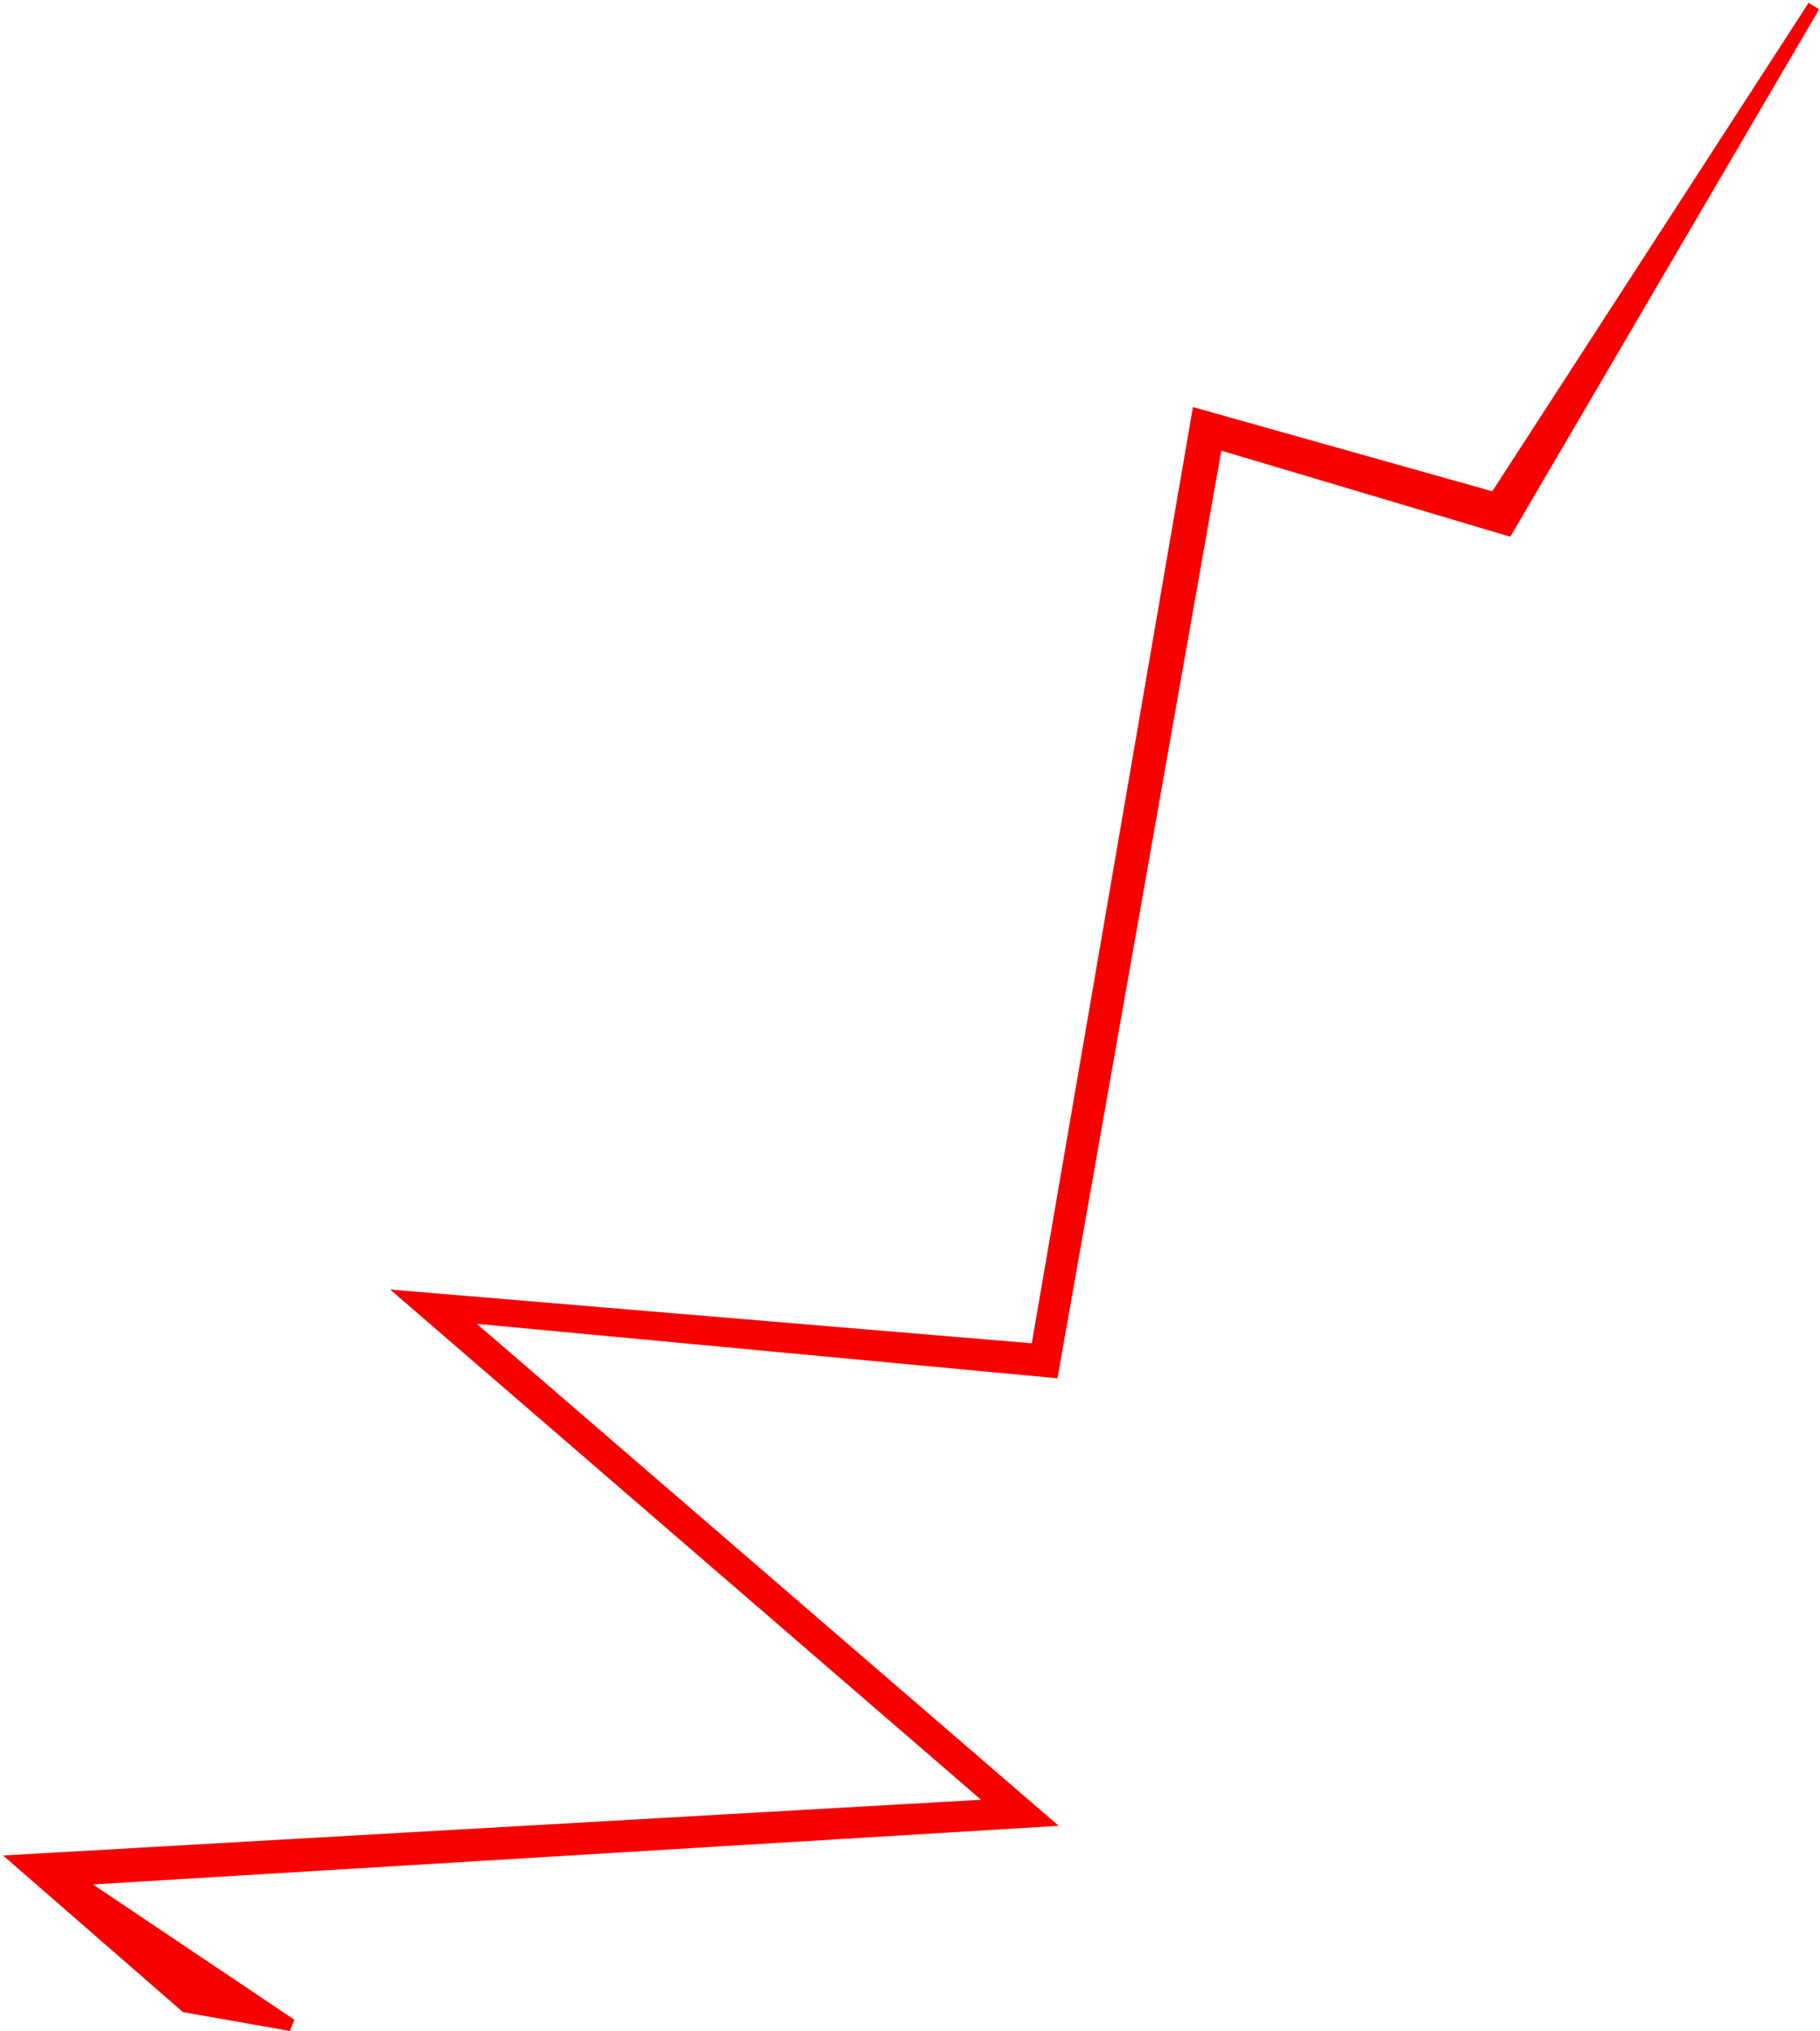
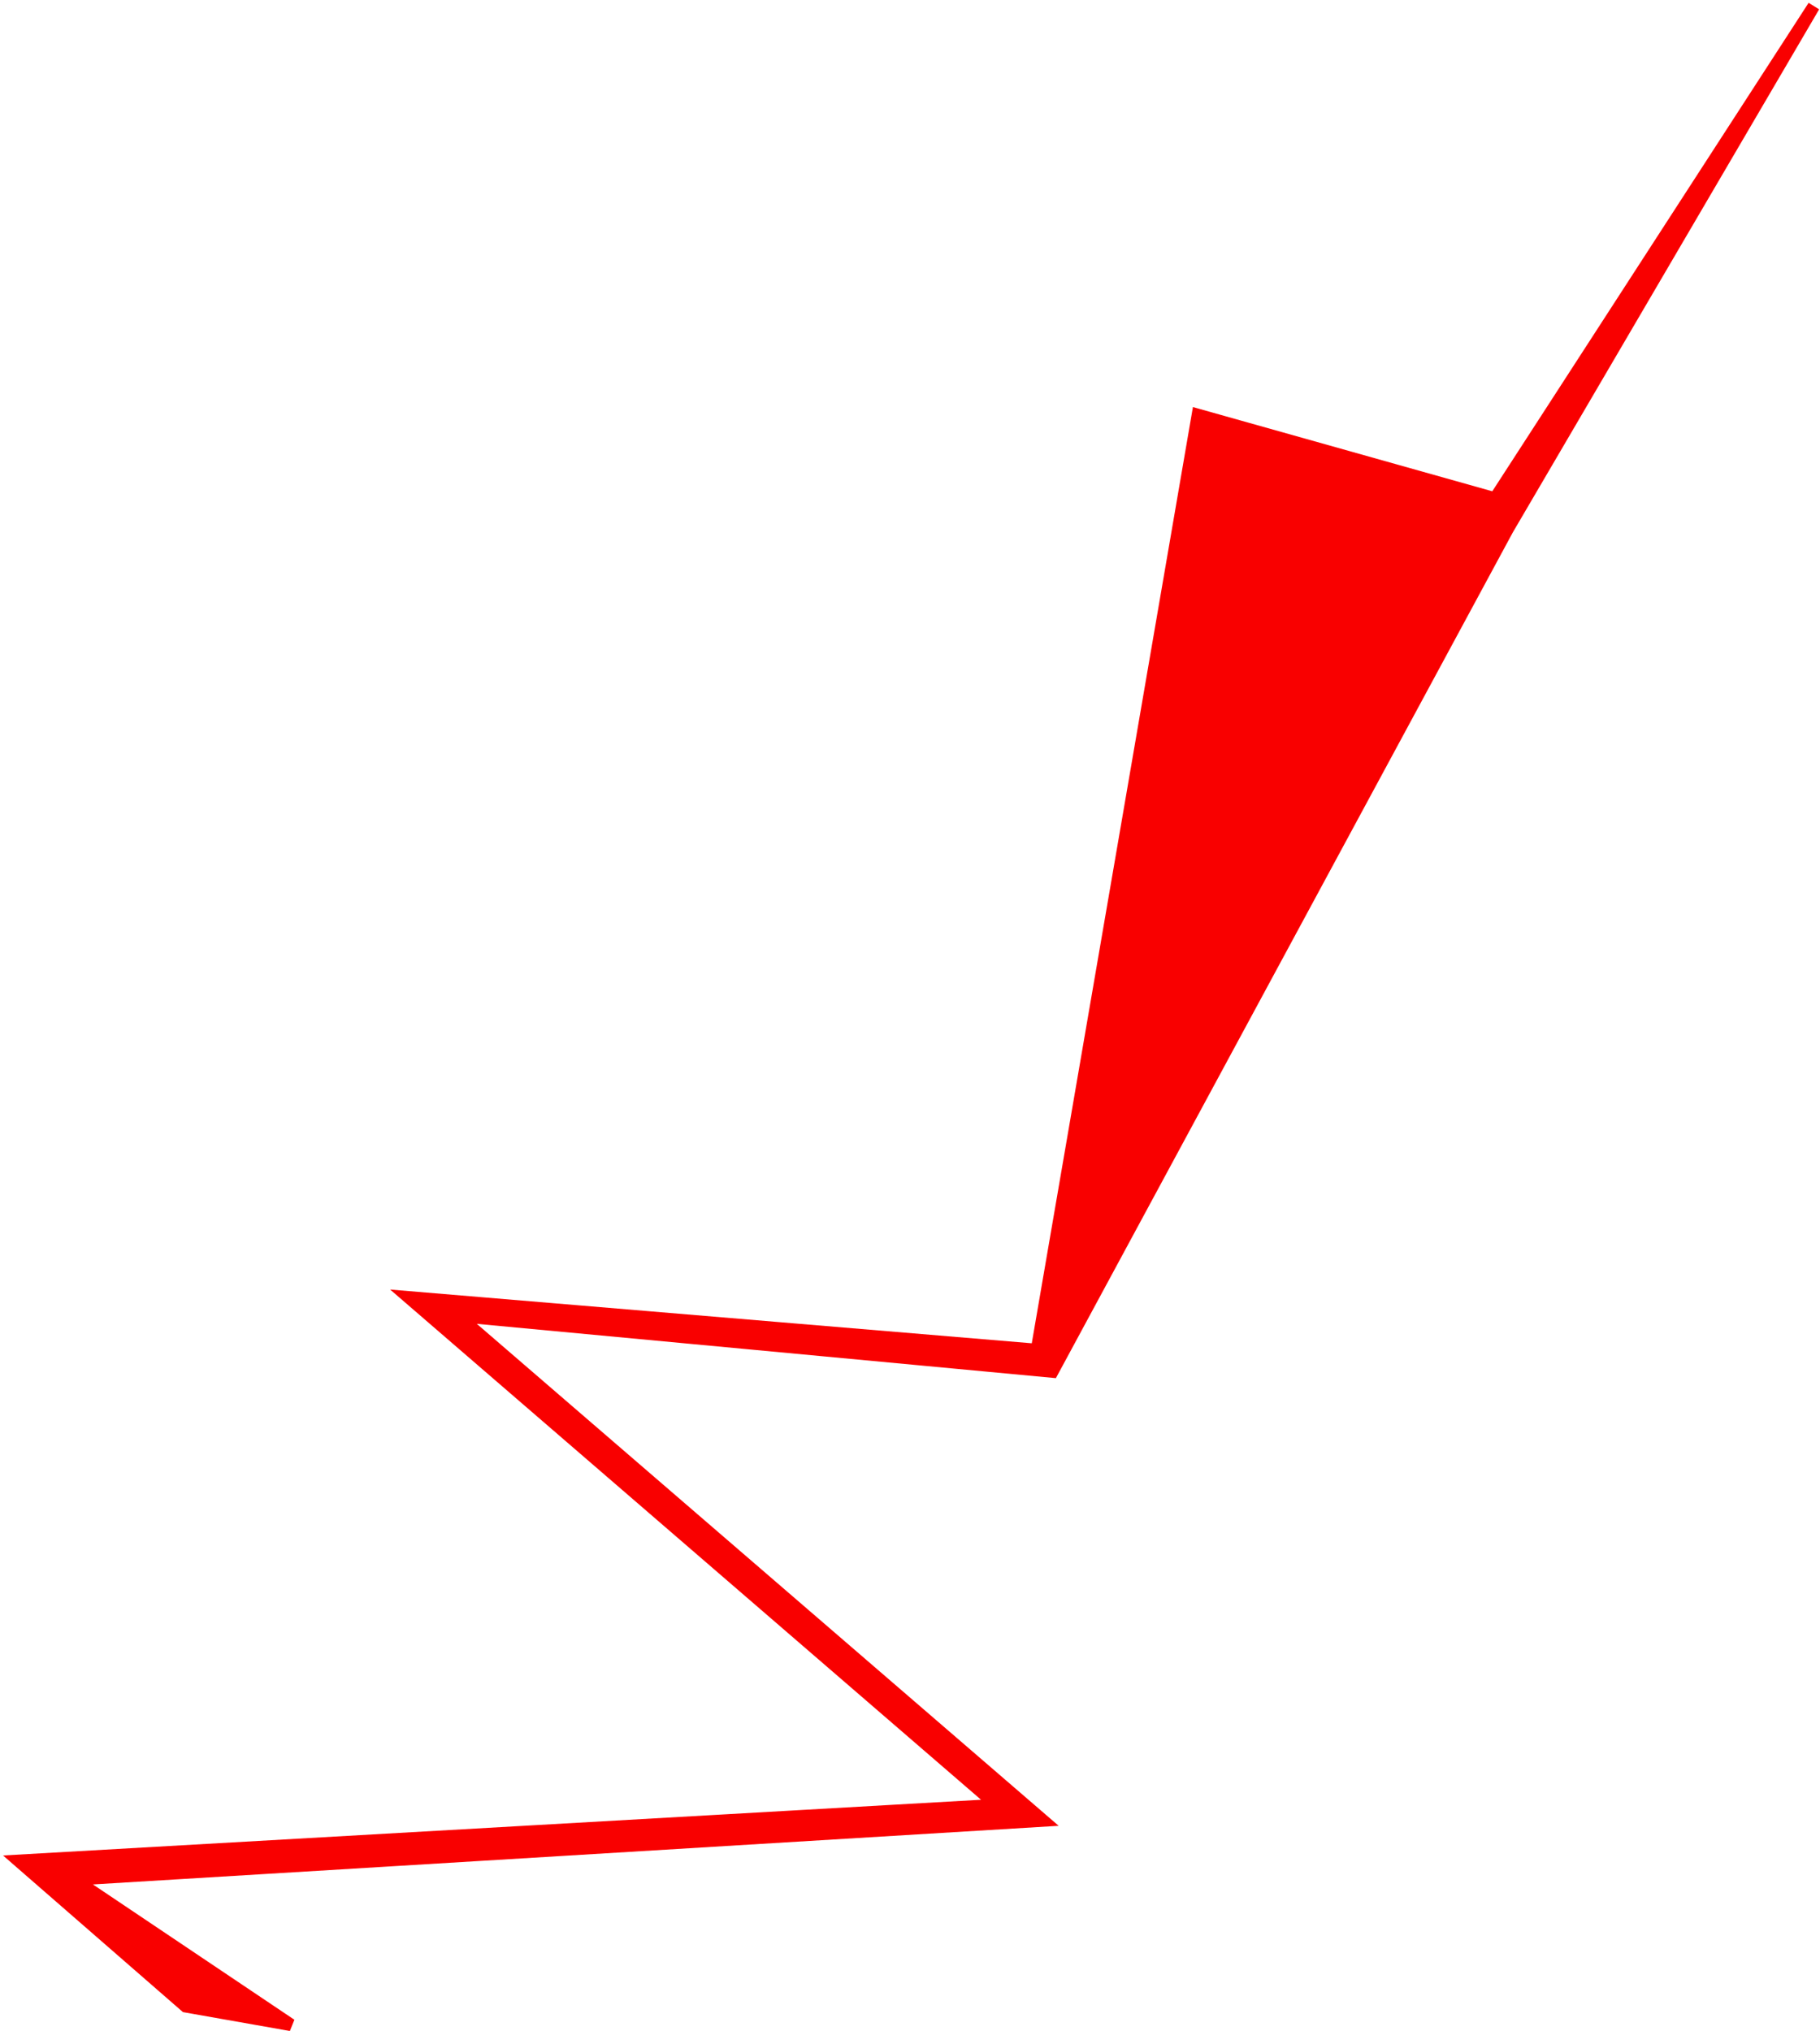
<svg xmlns="http://www.w3.org/2000/svg" width="294" height="328" viewBox="0 0 294 328" fill="none">
-   <path d="M241.5 80.5L293 1L243.5 85.5L196.5 71.5L170 221.5L74 212.5L168.5 294L12 303.5L47 327L30 324L3 300.5L161 291.5L66 209.5L167.5 218L193.5 67L241.5 80.5Z" fill="#F90000" stroke="#F90000" stroke-width="2" />
+   <path d="M241.5 80.5L293 1L243.5 85.5L170 221.5L74 212.5L168.5 294L12 303.5L47 327L30 324L3 300.5L161 291.5L66 209.5L167.5 218L193.5 67L241.5 80.5Z" fill="#F90000" stroke="#F90000" stroke-width="2" />
</svg>